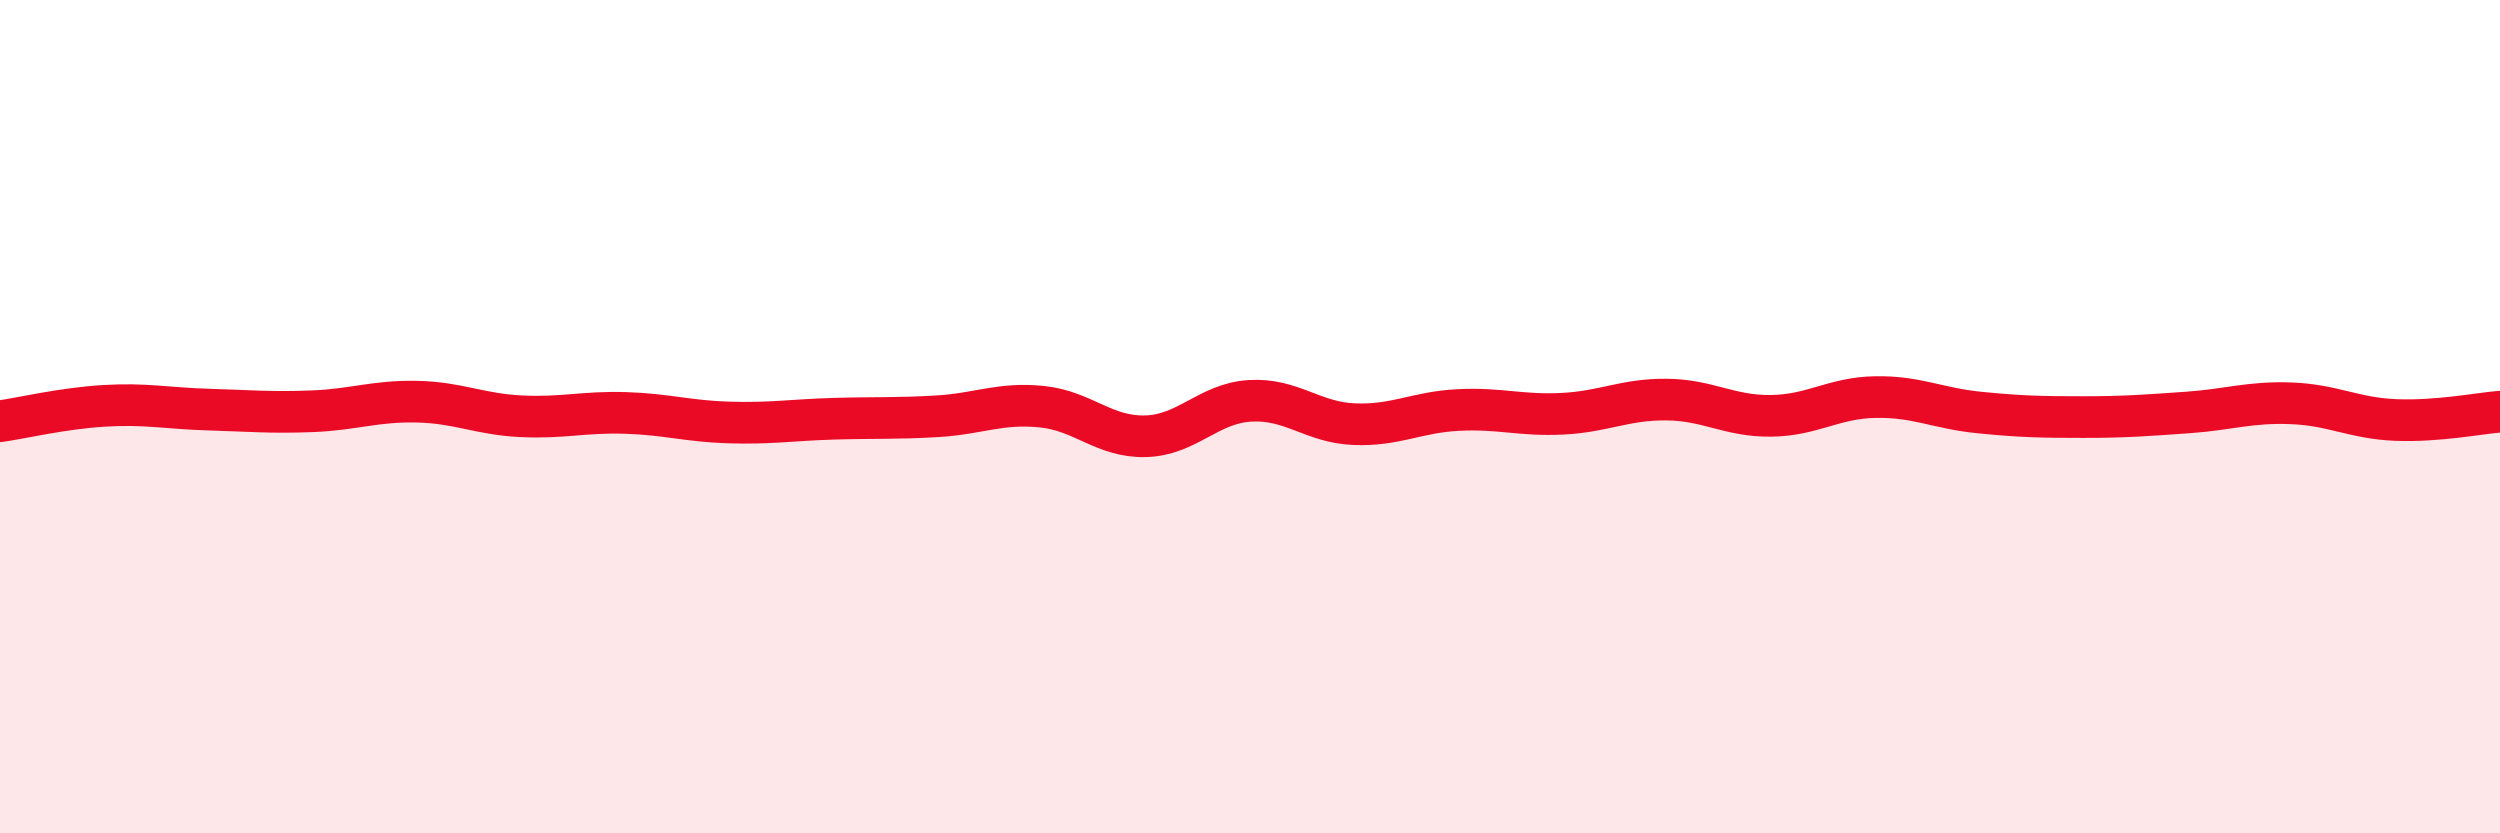
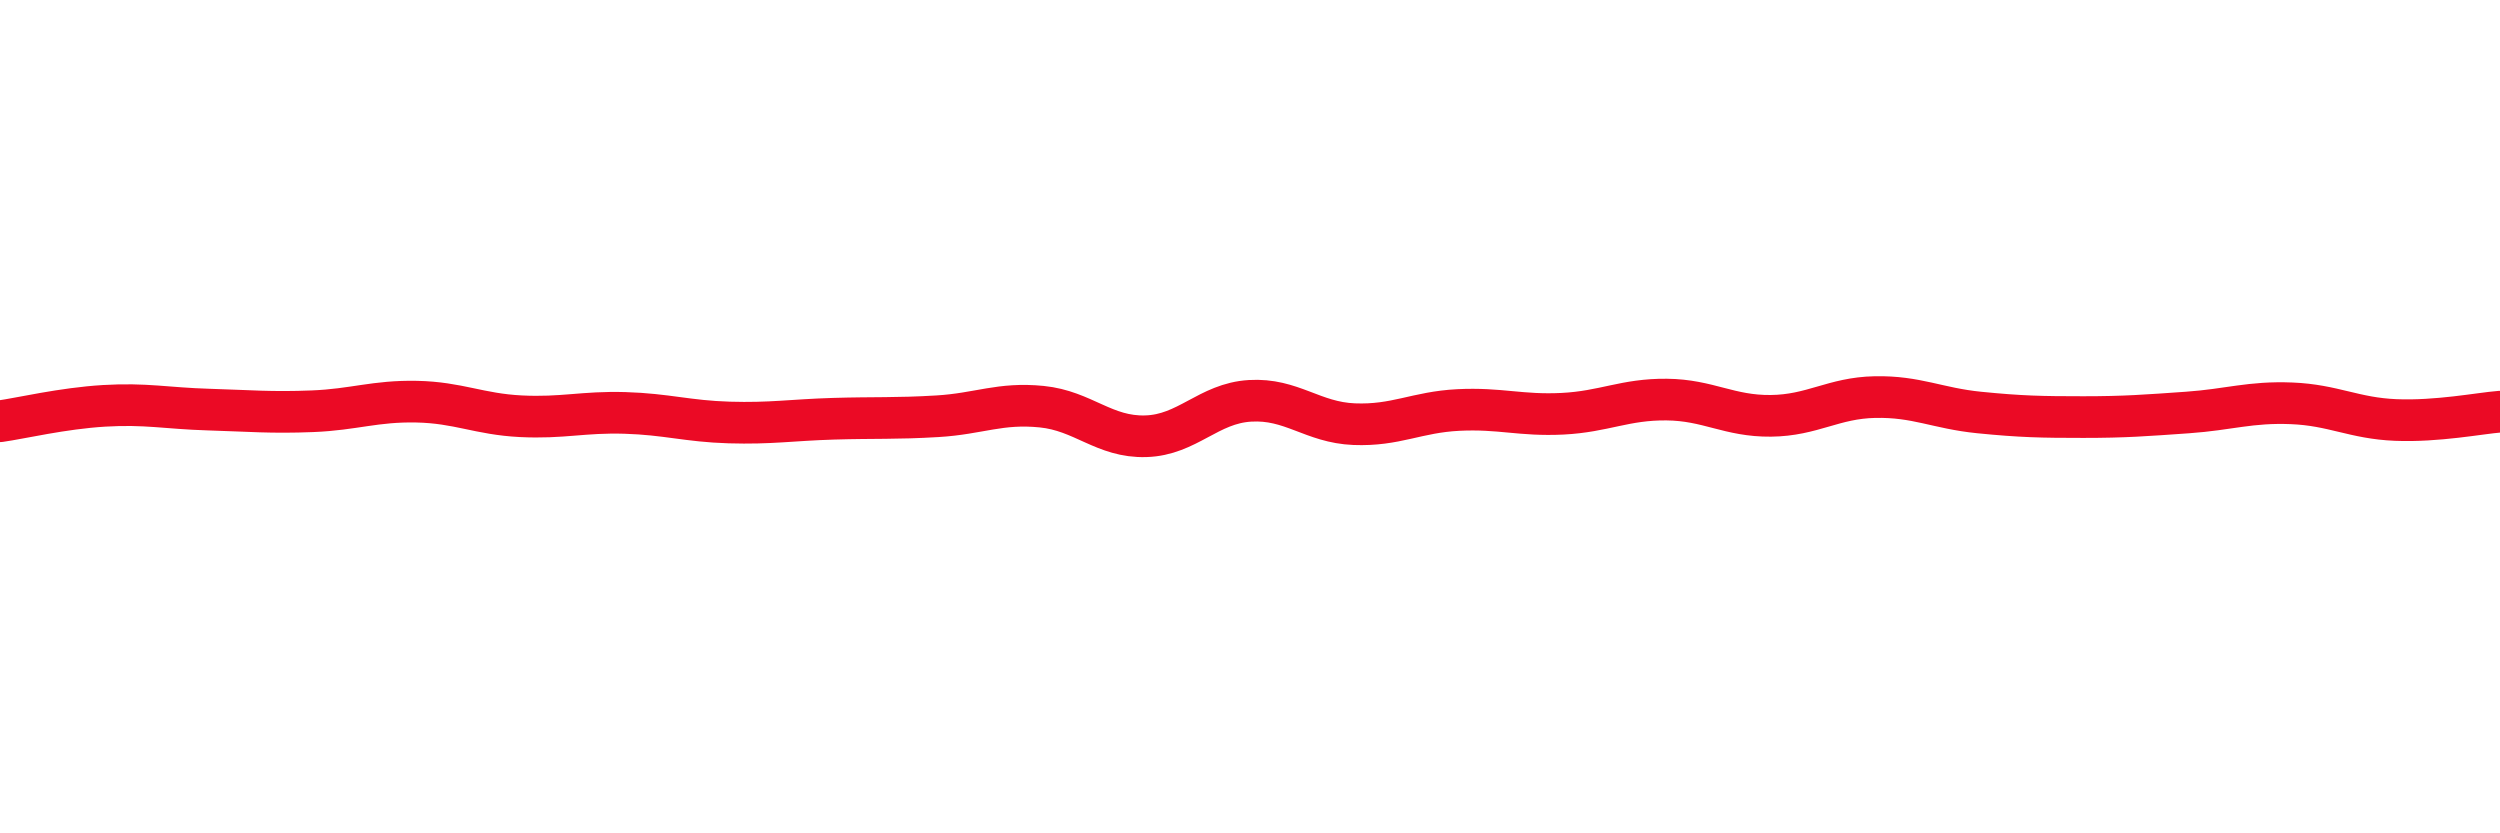
<svg xmlns="http://www.w3.org/2000/svg" width="60" height="20" viewBox="0 0 60 20">
-   <path d="M 0,10.11 C 0.5,10.04 1.5,9.8 2.5,9.74 C 3.5,9.68 4,9.8 5,9.83 C 6,9.86 6.5,9.91 7.5,9.87 C 8.5,9.83 9,9.62 10,9.64 C 11,9.66 11.5,9.94 12.5,9.99 C 13.5,10.04 14,9.88 15,9.91 C 16,9.94 16.5,10.11 17.5,10.14 C 18.5,10.17 19,10.08 20,10.05 C 21,10.02 21.5,10.05 22.5,9.99 C 23.5,9.93 24,9.66 25,9.76 C 26,9.86 26.5,10.5 27.5,10.47 C 28.5,10.44 29,9.68 30,9.62 C 31,9.56 31.5,10.14 32.5,10.18 C 33.5,10.22 34,9.89 35,9.84 C 36,9.79 36.5,9.98 37.5,9.93 C 38.5,9.88 39,9.58 40,9.59 C 41,9.6 41.5,9.99 42.5,9.98 C 43.5,9.97 44,9.55 45,9.53 C 46,9.51 46.5,9.8 47.5,9.9 C 48.5,10 49,10.01 50,10.01 C 51,10.01 51.5,9.97 52.5,9.9 C 53.5,9.83 54,9.64 55,9.68 C 56,9.72 56.5,10.04 57.5,10.08 C 58.5,10.12 59.5,9.92 60,9.88L60 20L0 20Z" fill="#EB0A25" opacity="0.1" stroke-linecap="round" stroke-linejoin="round" />
  <path d="M 0,10.11 C 0.5,10.04 1.5,9.8 2.5,9.74 C 3.5,9.68 4,9.8 5,9.83 C 6,9.86 6.5,9.91 7.5,9.87 C 8.5,9.83 9,9.62 10,9.64 C 11,9.66 11.5,9.94 12.5,9.99 C 13.5,10.04 14,9.88 15,9.91 C 16,9.94 16.5,10.11 17.5,10.14 C 18.5,10.17 19,10.08 20,10.05 C 21,10.02 21.5,10.05 22.5,9.99 C 23.5,9.93 24,9.66 25,9.76 C 26,9.86 26.5,10.5 27.5,10.47 C 28.5,10.44 29,9.68 30,9.62 C 31,9.56 31.5,10.14 32.5,10.18 C 33.5,10.22 34,9.89 35,9.84 C 36,9.79 36.5,9.98 37.5,9.93 C 38.5,9.88 39,9.58 40,9.59 C 41,9.6 41.5,9.99 42.5,9.98 C 43.5,9.97 44,9.55 45,9.53 C 46,9.51 46.5,9.8 47.5,9.9 C 48.5,10 49,10.01 50,10.01 C 51,10.01 51.5,9.97 52.5,9.9 C 53.5,9.83 54,9.64 55,9.68 C 56,9.72 56.5,10.04 57.5,10.08 C 58.5,10.12 59.5,9.92 60,9.88" stroke="#EB0A25" stroke-width="1" fill="none" stroke-linecap="round" stroke-linejoin="round" />
</svg>